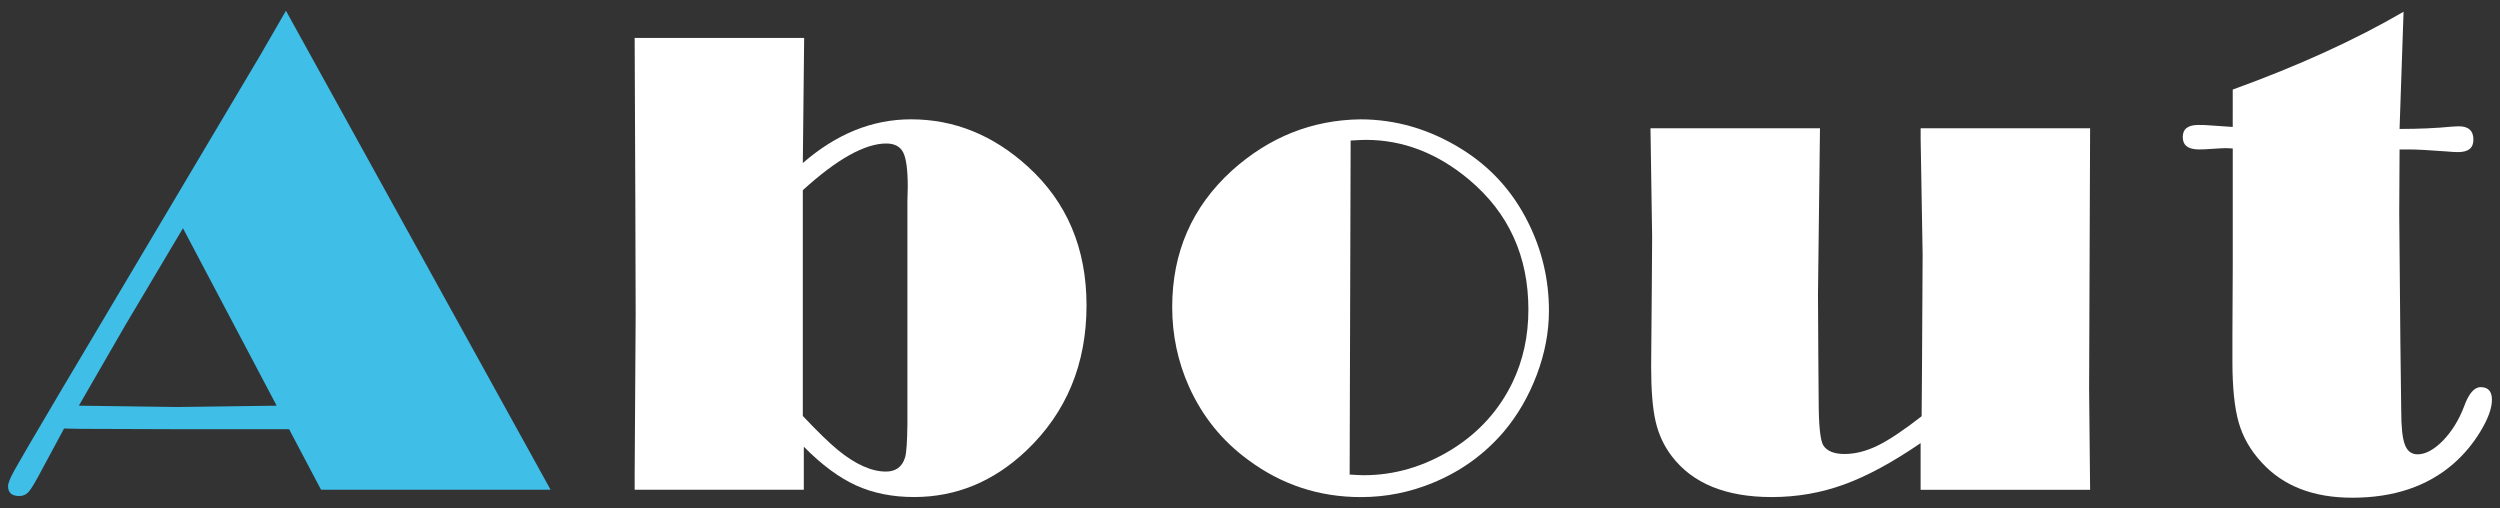
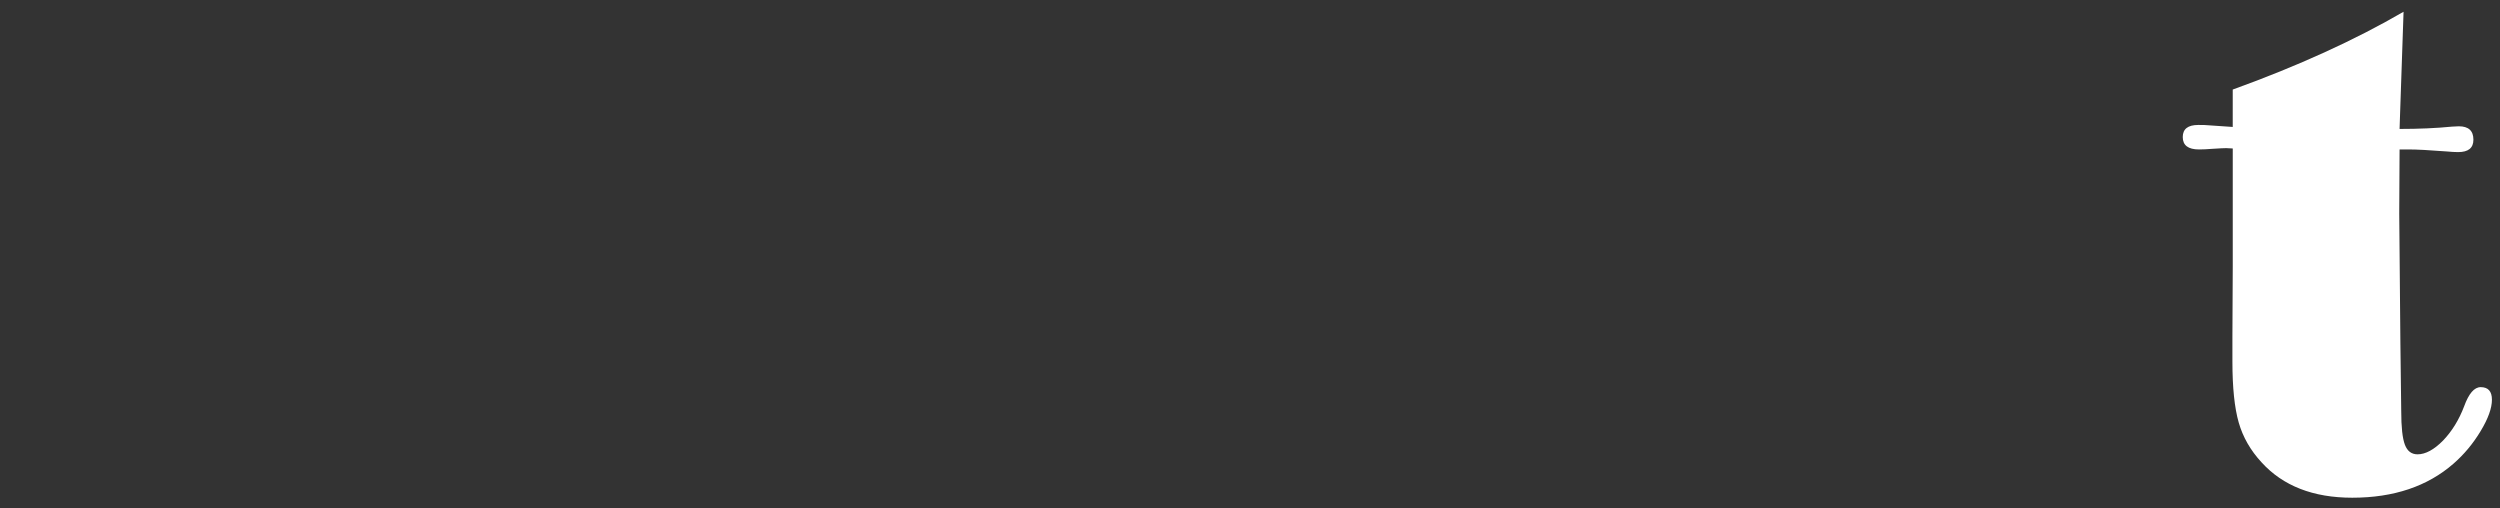
<svg xmlns="http://www.w3.org/2000/svg" version="1.1" x="0px" y="0px" width="118px" height="24px" viewBox="-0.38 -0.508 118 24" enable-background="new -0.38 -0.508 118 24" xml:space="preserve">
  <rect x="-0.38" y="-0.508" width="118" height="24" fill="#333333" stroke="none" />
  <defs>
</defs>
-   <path fill="#3FBEE7" d="M13.117,0l12.492,22.609H14.774l-1.509-2.859H8.032l-4.609-0.016l-0.779-0.016l-1.028,1.909  c-0.301,0.574-0.512,0.931-0.633,1.069c-0.121,0.14-0.271,0.209-0.448,0.209C0.179,22.906,0,22.75,0,22.438  c0-0.135,0.102-0.388,0.305-0.758c0.203-0.369,0.915-1.586,2.134-3.648l9.458-15.922L13.117,0z M8.256,10.265l-2.73,4.592  l-2.184,3.783l4.66,0.063l4.676-0.063L8.256,10.265z" />
-   <path fill="#FFFFFF" d="M29.576,1.281h8l-0.063,5.906c0.792-0.688,1.612-1.203,2.461-1.547s1.732-0.516,2.648-0.516  c2.042,0,3.88,0.745,5.516,2.234c1.844,1.677,2.766,3.859,2.766,6.547c0,2.771-0.948,5.058-2.844,6.859  c-1.542,1.459-3.307,2.188-5.297,2.188c-1.021,0-1.932-0.183-2.734-0.547s-1.625-0.974-2.469-1.828v2.031h-7.984v-0.703l0.047-7.578  l-0.016-5.406L29.576,1.281z M37.513,8.469v10.656c0.698,0.74,1.25,1.276,1.656,1.609c0.833,0.678,1.588,1.016,2.266,1.016  c0.469,0,0.771-0.224,0.906-0.672c0.063-0.208,0.099-0.734,0.109-1.578V9l0.016-0.688c0-0.792-0.07-1.331-0.211-1.617  c-0.141-0.286-0.409-0.43-0.805-0.43c-0.5,0-1.078,0.183-1.734,0.547C39.06,7.177,38.326,7.729,37.513,8.469z" />
-   <path fill="#FFFFFF" d="M63.823,5.125c1.677,0,3.266,0.464,4.766,1.391c1.385,0.854,2.442,2.021,3.172,3.5  c0.646,1.302,0.969,2.683,0.969,4.141c0,1-0.19,2.006-0.57,3.016c-0.381,1.011-0.898,1.906-1.555,2.688  c-0.917,1.073-2.037,1.881-3.359,2.422c-1.084,0.447-2.214,0.672-3.391,0.672c-1.969,0-3.74-0.583-5.313-1.75  c-1.229-0.896-2.162-2.047-2.797-3.453c-0.531-1.188-0.797-2.442-0.797-3.766c0-2.583,0.938-4.729,2.813-6.438  C59.521,5.964,61.542,5.156,63.823,5.125z M63.37,6.125l-0.047,15.766c0.322,0.021,0.547,0.031,0.672,0.031  c1.447,0,2.833-0.406,4.156-1.22c1.271-0.793,2.224-1.846,2.859-3.159c0.5-1.043,0.75-2.189,0.75-3.441  c0-2.513-0.928-4.551-2.781-6.115c-1.5-1.262-3.131-1.893-4.891-1.893C63.942,6.094,63.703,6.104,63.37,6.125z" />
-   <path fill="#FFFFFF" d="M98.273,5.547l-0.047,12.281l0.047,4.781h-8v-2.203c-1.321,0.906-2.525,1.558-3.612,1.953  c-1.088,0.396-2.225,0.594-3.41,0.594c-2.175,0-3.751-0.646-4.729-1.938c-0.364-0.479-0.617-1.023-0.757-1.633  c-0.141-0.609-0.211-1.477-0.211-2.602l0.031-3.656l0.016-2.438l-0.078-5.141h8l-0.094,7.844l0.016,2.969l0.016,2  c0,1.198,0.073,1.917,0.219,2.156c0.177,0.271,0.511,0.406,1,0.406c0.5,0,1.019-0.13,1.555-0.391  c0.536-0.26,1.231-0.724,2.086-1.391l0.016-2.047l0.031-5.578l-0.094-5.484V5.547H98.273z" />
  <path fill="#FFFFFF" d="M113.068,0.047l-0.172,5.047l-0.016,0.484c0.906,0,1.729-0.036,2.469-0.109  c0.125-0.01,0.234-0.016,0.328-0.016c0.458,0,0.688,0.211,0.688,0.633c0,0.39-0.239,0.585-0.719,0.585  c-0.146,0-0.328-0.01-0.547-0.031c-0.823-0.063-1.411-0.094-1.766-0.094h-0.453l-0.016,3.027l0.054,6.069l0.04,3.247  c0,0.761,0.058,1.292,0.173,1.594c0.115,0.303,0.314,0.453,0.597,0.453c0.377,0,0.78-0.219,1.21-0.656  c0.418-0.438,0.748-0.974,0.989-1.609c0.219-0.604,0.479-0.906,0.781-0.906c0.354,0,0.531,0.198,0.531,0.594  c0,0.396-0.177,0.889-0.531,1.477c-0.354,0.589-0.781,1.102-1.281,1.539c-1.229,1.073-2.823,1.609-4.781,1.609  c-1.844,0-3.271-0.557-4.281-1.67c-0.521-0.563-0.88-1.189-1.078-1.881c-0.198-0.692-0.297-1.652-0.297-2.881v-1.17l0.016-3.294V6.5  c-0.146-0.01-0.25-0.016-0.313-0.016c-0.104,0-0.313,0.011-0.625,0.031c-0.261,0.021-0.479,0.031-0.656,0.031  c-0.511,0-0.766-0.195-0.766-0.586c0-0.38,0.245-0.57,0.734-0.57c0.229,0,0.391,0.005,0.484,0.016l1.141,0.078V3.719  C108.089,2.604,110.776,1.38,113.068,0.047z" />
</svg>